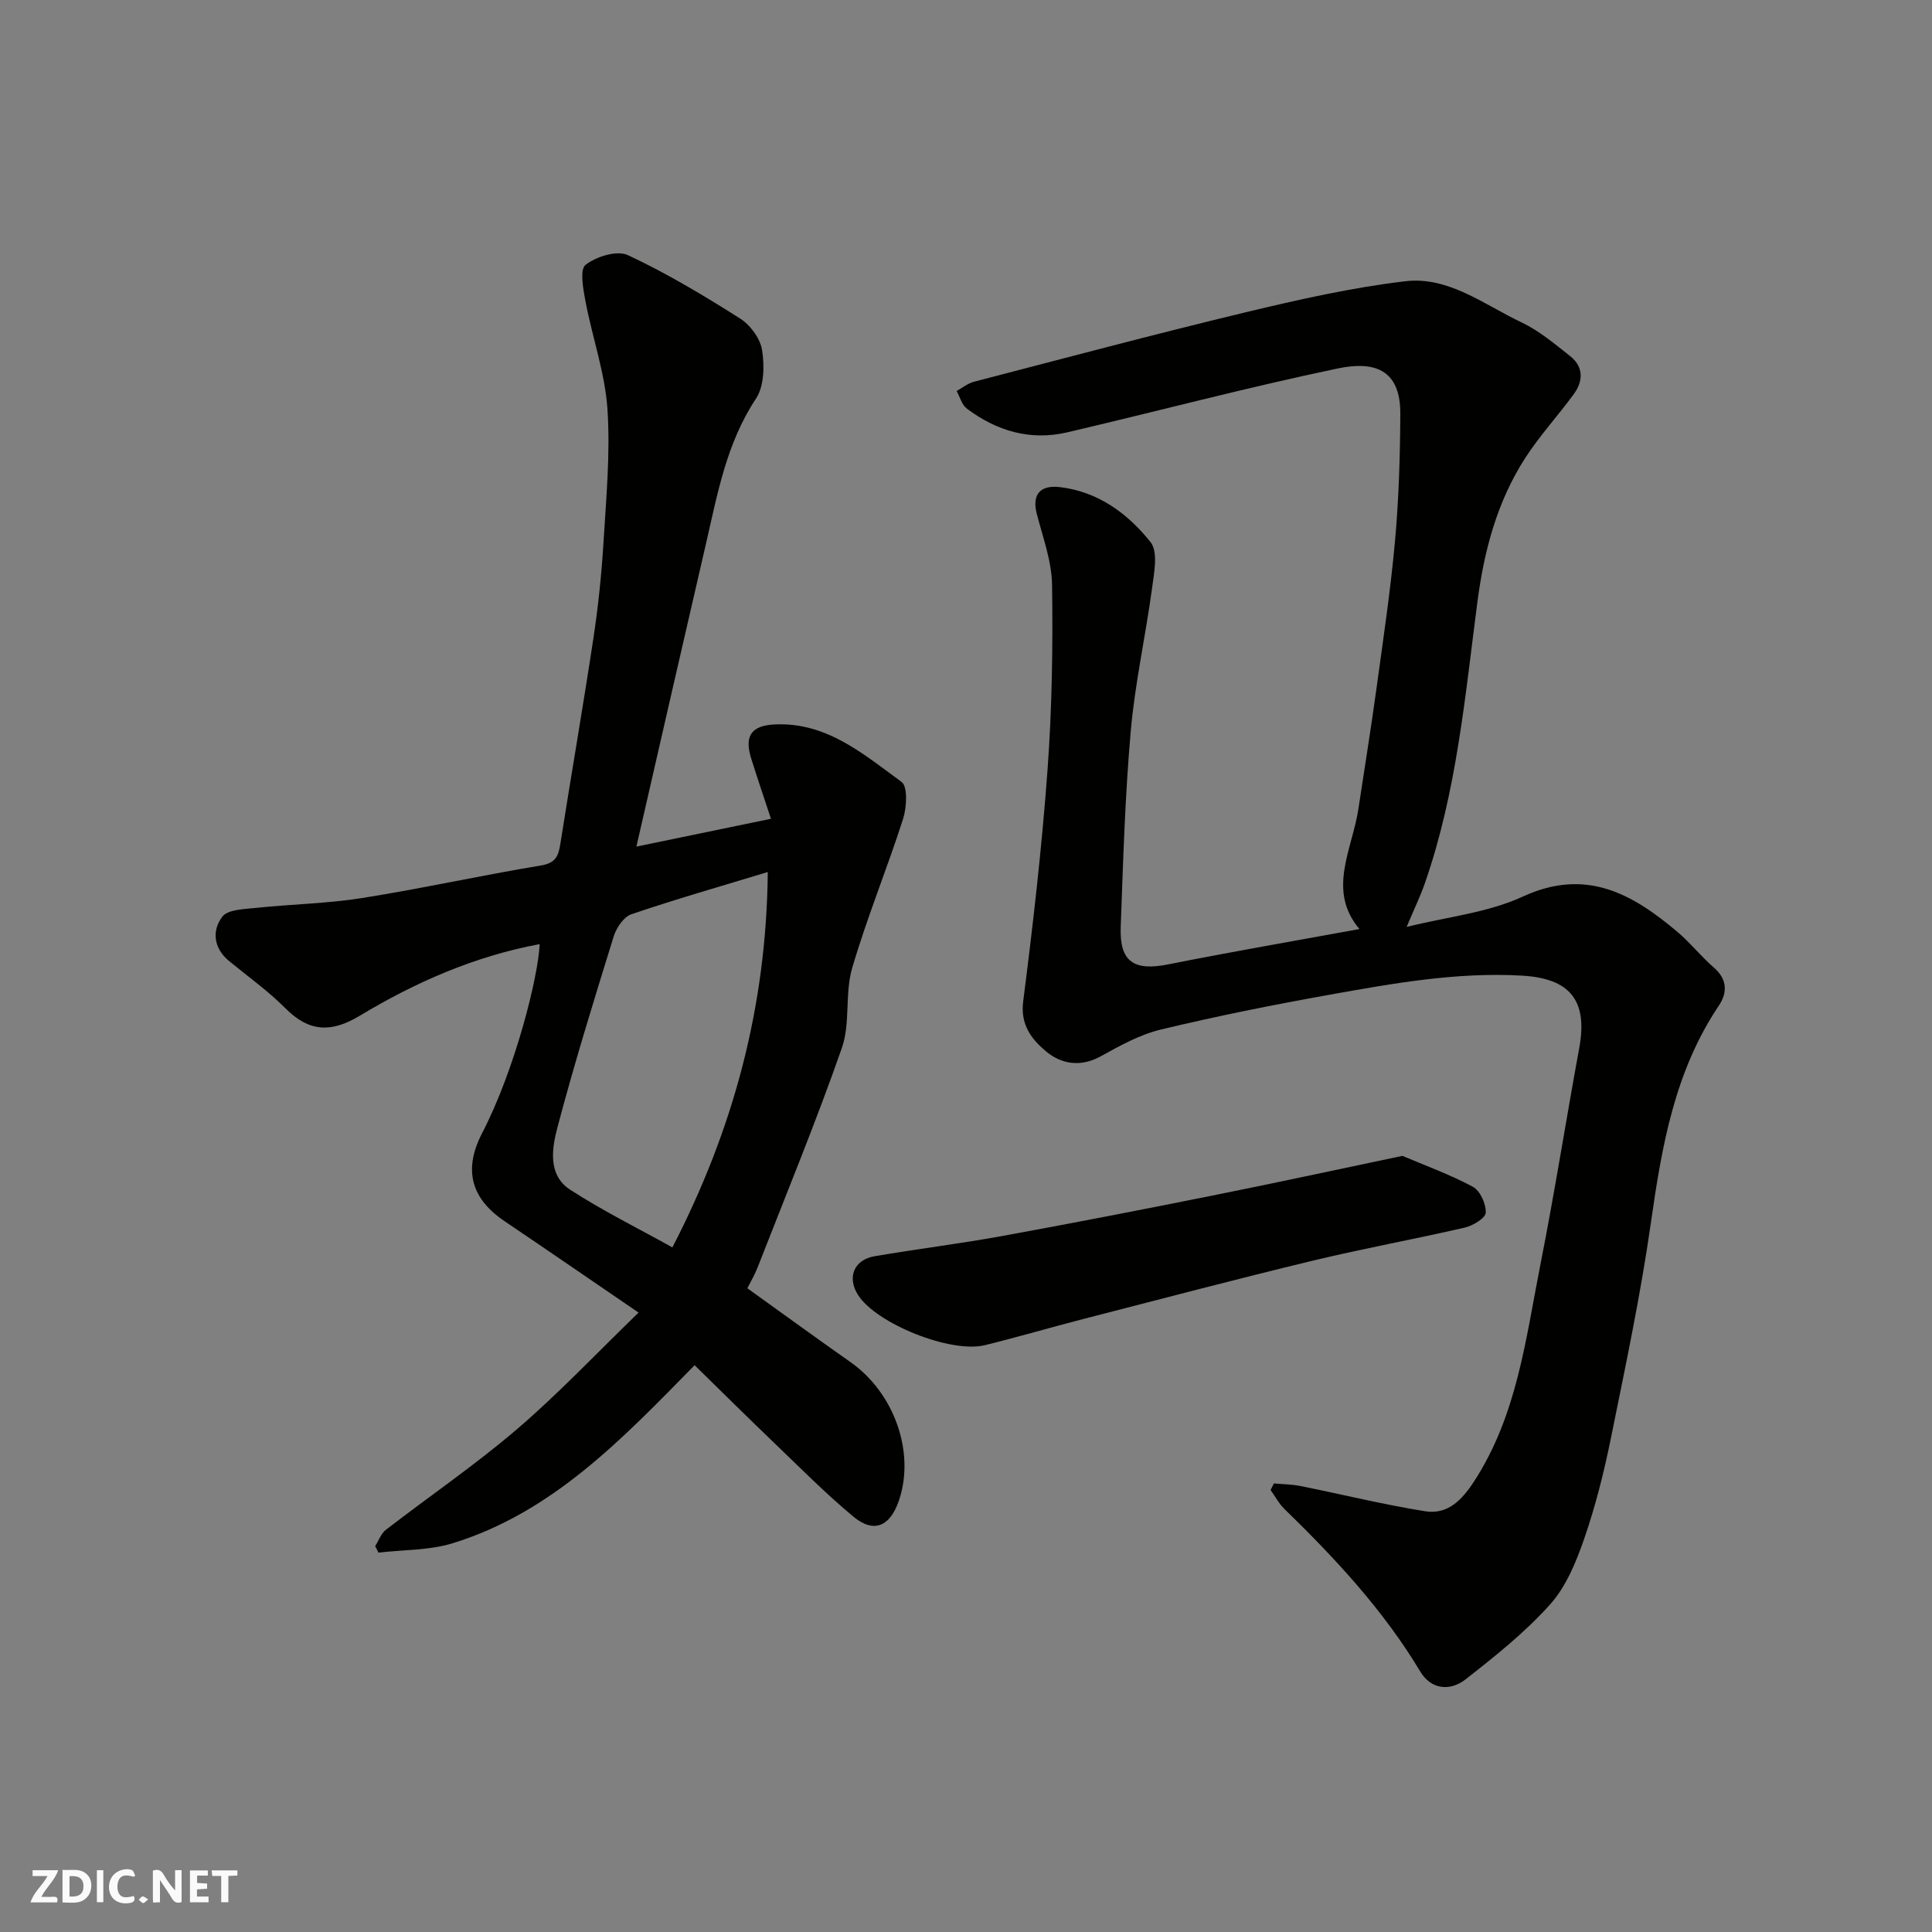
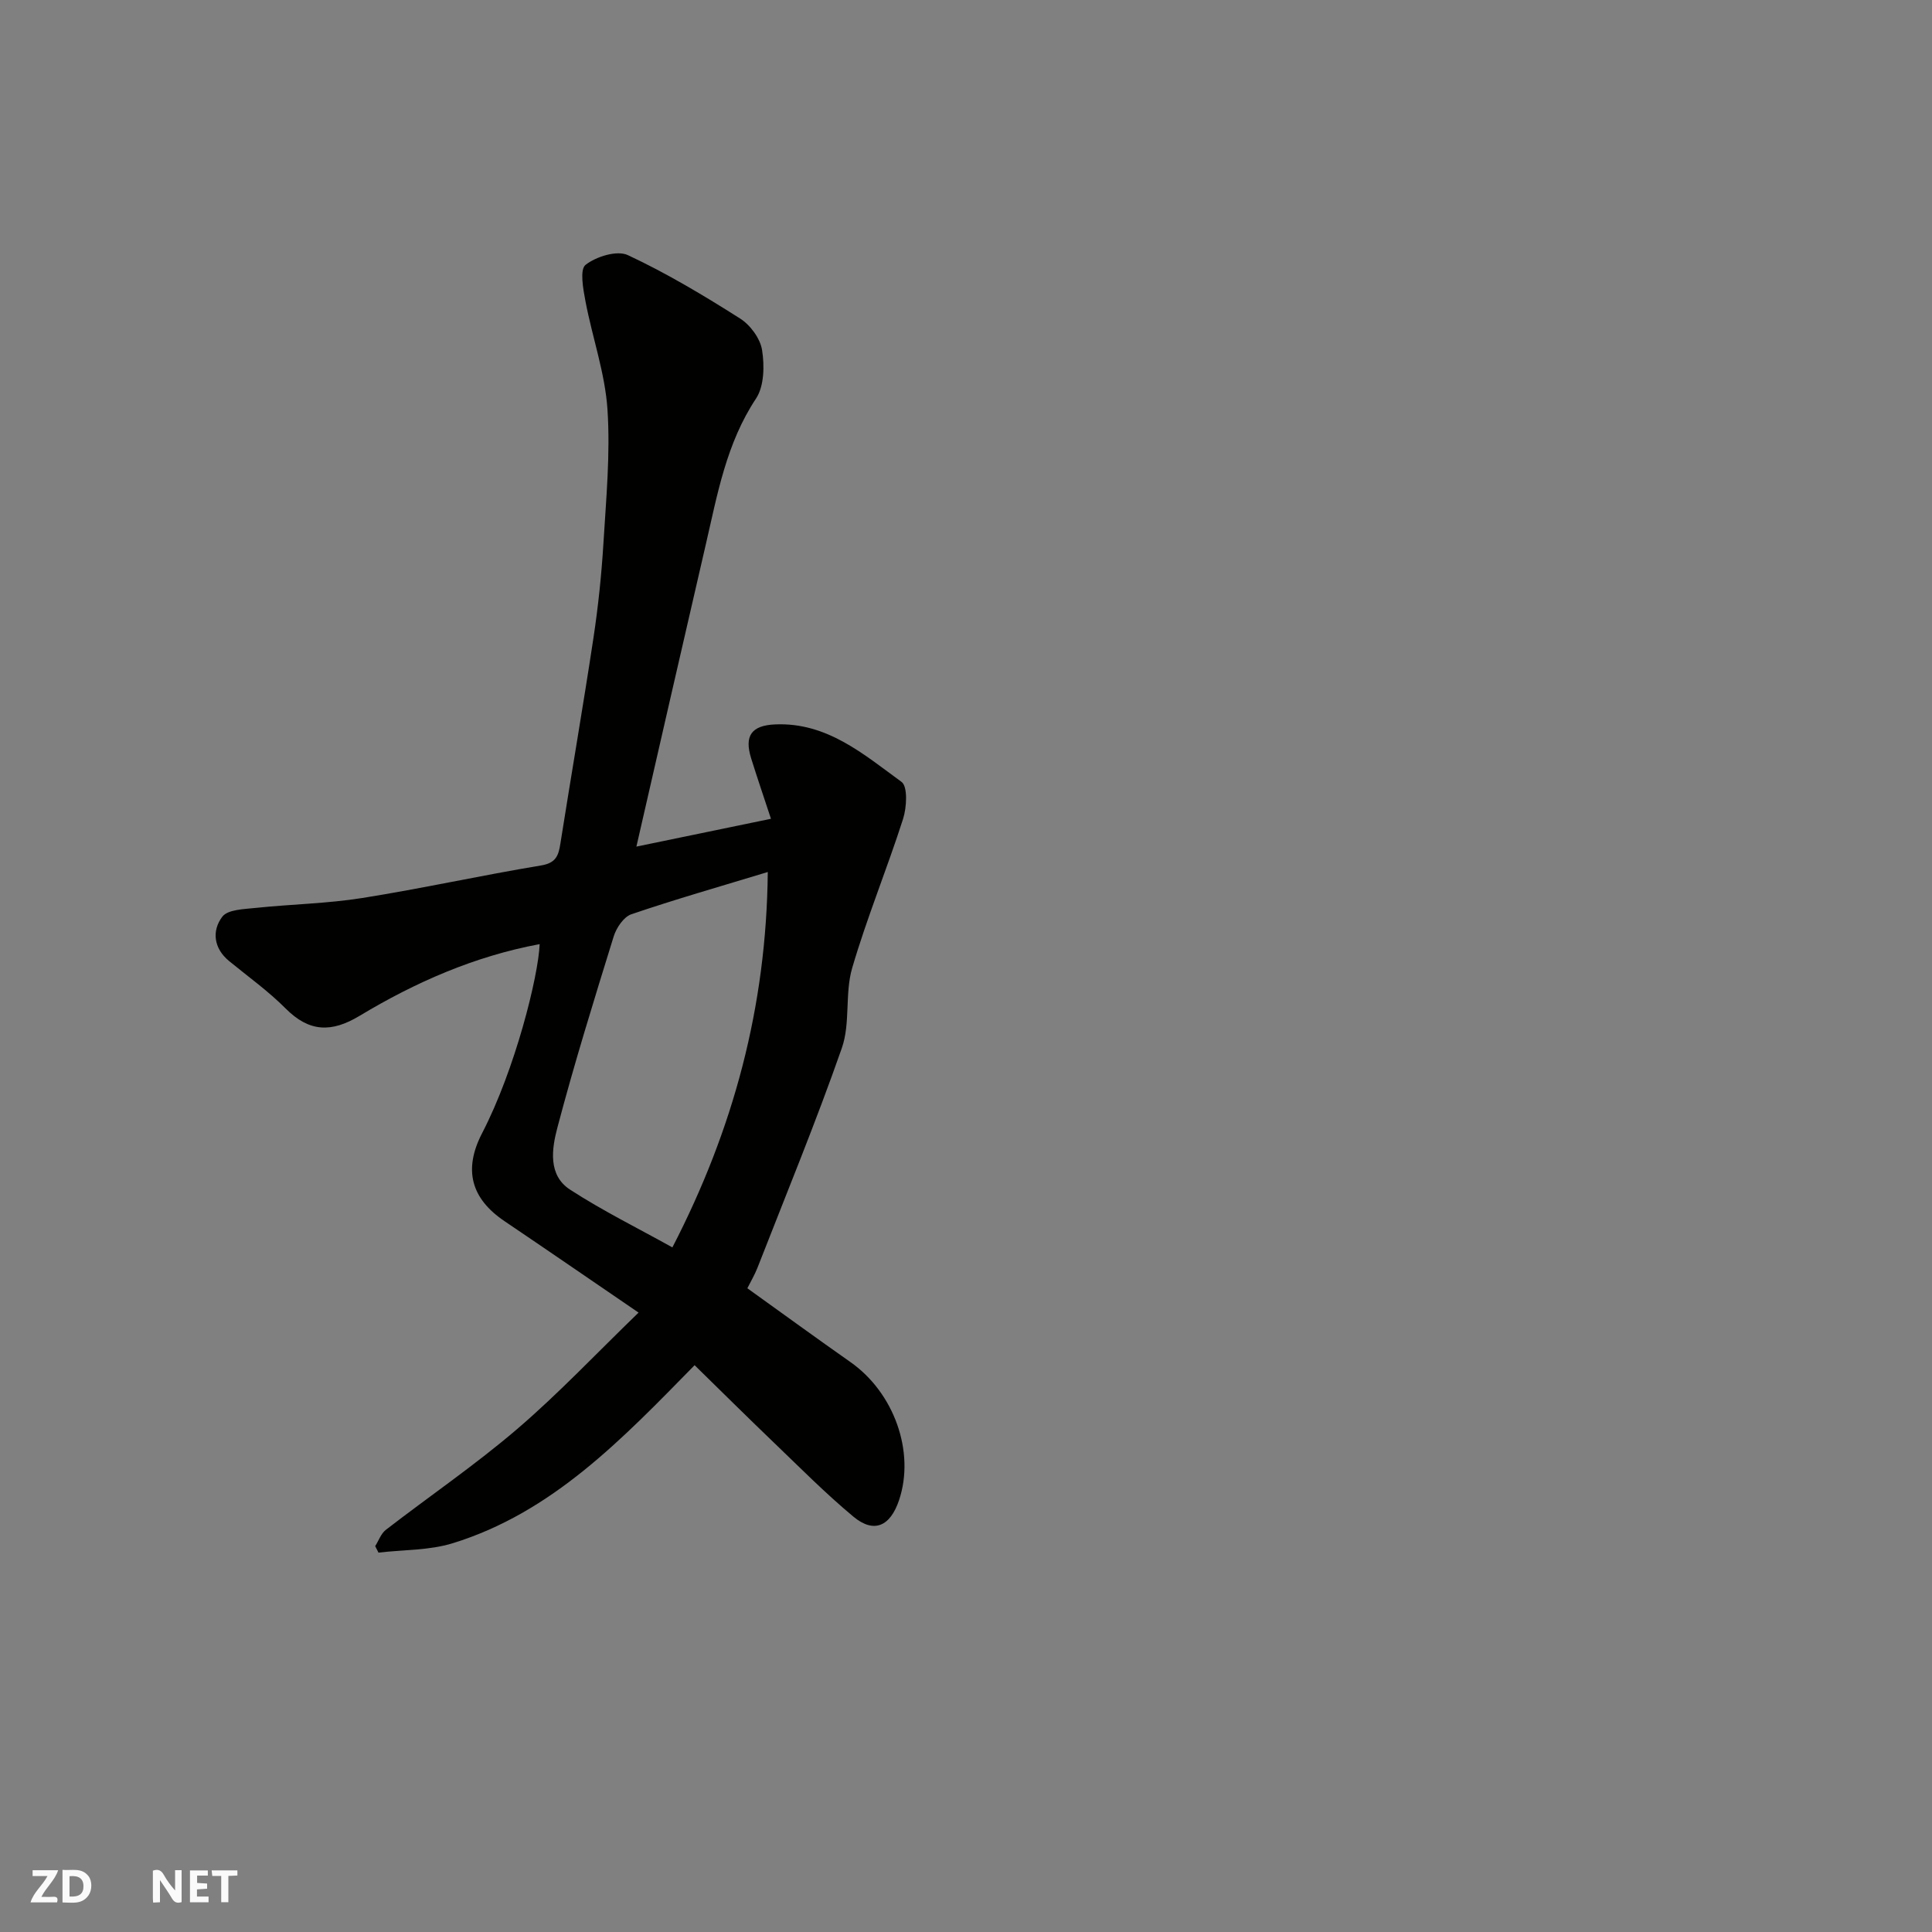
<svg xmlns="http://www.w3.org/2000/svg" enable-background="new 0 0 400 400" viewBox="0 0 400 400">
  <rect x="0" y="0" width="400" height="400" fill="#808080" stroke="none" />
  <g fill="#fafafb">
    <path d="m37.59 393.81c-.92.31-1.52.05-2-.78-.7-1.2-1.52-2.34-2.47-3.78v4.59c-.55.03-.95.05-1.41.07-.03-.37-.06-.64-.06-.91 0-1.91 0-3.81 0-5.7 1.13-.41 1.77-.03 2.29.91.62 1.11 1.38 2.14 2.31 3.19v-4.2h1.35v6.61z" />
    <path d="m12.94 393.88v-6.75c1.9.19 3.93-.54 5.37 1.29.8 1.01.78 2.88.03 3.97-1.37 1.97-3.4 1.51-5.4 1.49m1.45-1.22c2.04.12 2.92-.58 2.89-2.21-.03-1.51-.98-2.19-2.89-2z" />
    <path d="m11.81 393.87h-5.49c.68-2.18 2.47-3.48 3.51-5.45h-3.08v-1.21h5.29c-.71 2.13-2.44 3.48-3.47 5.51.86 0 1.63.04 2.39-.01.79-.05 1.14.21.85 1.16" />
    <path d="m39.33 393.86v-6.61h3.7v1.07h-2.22v1.52c.68.04 1.34.09 2.07.13v1.07c-.72.05-1.38.09-2.1.14v1.48h2.4v1.19h-3.85z" />
-     <path d="m27.71 388.56c-1.15-.3-2.46-.61-3.1.64-.37.73-.41 1.93-.06 2.67.63 1.35 1.99.93 3.17.68.35.94-.01 1.32-.93 1.46-1.62.25-3.05-.27-3.76-1.48-.73-1.24-.6-3.03.31-4.17.88-1.11 2.71-1.7 4-1.16.32.13.44.74.65 1.12-.1.08-.19.16-.28.24" />
    <path d="m49.15 387.24v1.07c-.59.02-1.17.05-1.87.08v5.44h-1.48v-5.44h-1.85c-.05-.4-.08-.73-.13-1.15z" />
-     <path d="m20.06 387.21h1.33v6.62h-1.33z" />
-     <path d="m30.68 393.25c-.49.38-.8.79-1.05.76-.32-.05-.6-.45-.9-.7.26-.24.51-.64.8-.67.29-.04.62.3 1.15.61" />
  </g>
-   <path d="m263.75 307.13c1.82.17 3.68.17 5.47.53 8.62 1.73 17.17 3.84 25.83 5.23 4.6.73 7.54-2.2 10.1-6.12 8.95-13.72 10.73-29.55 13.78-44.98 2.94-14.87 5.29-29.86 8.03-44.77 1.81-9.84-1.84-14.46-11.89-15.03-13.47-.76-26.62 1.6-39.75 3.95-11.7 2.09-23.37 4.43-34.92 7.2-4.35 1.04-8.49 3.33-12.45 5.53-4.24 2.35-8.25 1.66-11.46-1.06-2.9-2.45-5.27-5.44-4.65-10.28 2.04-15.93 3.87-31.92 5.04-47.94.93-12.72 1.12-25.53.94-38.28-.07-4.93-1.91-9.87-3.17-14.74-1-3.88.61-6 4.75-5.52 7.97.92 14.1 5.49 18.81 11.39 1.61 2.02.73 6.4.3 9.61-1.33 9.86-3.53 19.62-4.4 29.51-1.19 13.49-1.58 27.05-2.08 40.59-.26 7.19 2.75 9.13 9.82 7.72 13.1-2.62 26.28-4.88 39.61-7.32-6.77-8-1.48-16.47-.21-24.92 1.24-8.24 2.58-16.46 3.71-24.71 1.4-10.22 2.93-20.43 3.86-30.69.79-8.75 1.06-17.57 1.1-26.36.05-9.47-5.72-10.89-12.92-9.39-18.78 3.92-37.34 8.86-56.03 13.23-7.65 1.79-14.62-.27-20.8-4.92-1.03-.78-1.43-2.41-2.11-3.64 1.19-.65 2.31-1.58 3.58-1.91 18.73-4.87 37.43-9.86 56.24-14.38 10.91-2.62 21.93-5.11 33.05-6.43 8.98-1.07 16.37 4.87 24.11 8.53 3.63 1.72 6.84 4.44 10.03 6.96 2.81 2.21 2.75 5.16.77 7.87-3.27 4.49-7.09 8.62-10.09 13.28-5.82 9.05-8.49 19.17-9.88 29.84-2.55 19.55-4.3 39.29-10.85 58.11-.95 2.73-2.22 5.36-3.79 9.09 8.43-2.1 16.8-2.94 24.02-6.27 13.11-6.05 22.7-.6 32.08 7.33 2.66 2.25 4.85 5.06 7.49 7.34 2.83 2.45 2.85 5.22 1.03 7.92-9.12 13.59-11.79 29.05-14.04 44.85-2.13 15-5.29 29.86-8.3 44.72-1.42 7-3.17 13.98-5.5 20.72-1.67 4.83-3.75 9.95-7.08 13.66-5.17 5.78-11.37 10.71-17.51 15.52-3.16 2.47-7.11 2.16-9.38-1.64-7.62-12.71-17.59-23.4-28.12-33.65-1.14-1.11-1.91-2.6-2.86-3.92.25-.47.47-.91.69-1.36z" fill="#010100" />
  <path d="m159.62 169.52c-1.48-4.5-2.84-8.47-4.09-12.47-1.49-4.75.08-6.86 4.97-7.07 10.72-.46 18.32 6.2 26.15 11.9 1.32.96 1.08 5.29.32 7.67-3.32 10.36-7.49 20.45-10.54 30.88-1.54 5.27-.34 11.41-2.13 16.54-5.36 15.34-11.57 30.38-17.48 45.52-.58 1.49-1.42 2.88-2.09 4.23 7.35 5.27 14.3 10.34 21.34 15.28 9.05 6.35 13.42 18.61 10.07 28.59-1.83 5.45-5.21 6.95-9.46 3.41-5.84-4.86-11.21-10.3-16.71-15.57-5.39-5.17-10.7-10.44-16.16-15.78-15.06 15.37-29.47 30.49-50.08 36.86-4.86 1.5-10.24 1.34-15.37 1.94-.23-.45-.46-.9-.68-1.34.72-1.14 1.2-2.59 2.2-3.37 9.05-6.99 18.54-13.46 27.21-20.89 8.58-7.35 16.37-15.63 25.12-24.09-9.98-6.81-18.83-12.91-27.74-18.92-6.92-4.67-8.6-10.63-4.64-18.26 6.8-13.11 11.63-32.41 11.9-39.11-13.44 2.5-25.72 7.89-37.27 14.84-5.84 3.52-10.44 3.39-15.32-1.51-3.57-3.59-7.75-6.58-11.69-9.81-3.25-2.66-3.61-6.3-1.43-9.19 1.13-1.51 4.53-1.57 6.95-1.83 7.34-.77 14.78-.89 22.05-2.05 12.39-1.97 24.65-4.69 37.02-6.74 3.07-.51 3.59-2.03 3.98-4.51 2.24-14.19 4.69-28.34 6.84-42.54.98-6.49 1.67-13.04 2.07-19.59.56-9.25 1.45-18.57.84-27.78-.5-7.52-3.13-14.88-4.55-22.36-.48-2.55-1.23-6.6.02-7.57 2.2-1.72 6.51-3.06 8.75-2.01 8.04 3.75 15.72 8.36 23.23 13.12 2.12 1.34 4.18 4.14 4.56 6.54.51 3.25.44 7.47-1.25 10.03-6.16 9.28-8 19.85-10.42 30.29-4.74 20.44-9.4 40.9-14.35 62.48 9.31-1.93 18.07-3.74 27.86-5.76zm-.66 11.02c-10.01 3.04-19.21 5.67-28.25 8.75-1.58.54-3.1 2.81-3.65 4.58-4.08 13.17-8.17 26.35-11.68 39.67-1.13 4.29-1.97 9.78 2.66 12.77 6.78 4.4 14.08 8 21.17 11.95 12.63-24.44 19.48-49.8 19.75-77.72z" fill="#010100" />
-   <path d="m290.35 239.31c4.63 1.97 9.8 3.83 14.59 6.4 1.51.81 2.74 3.55 2.67 5.35-.04 1.11-2.63 2.7-4.31 3.09-10.45 2.42-21.01 4.33-31.43 6.84-15.79 3.81-31.49 7.95-47.22 12-6.92 1.78-13.79 3.8-20.72 5.51-7.11 1.75-22.56-4.48-26.3-10.42-2.28-3.61-.85-7.25 3.44-7.99 8.68-1.49 17.44-2.56 26.1-4.13 14.57-2.65 29.11-5.48 43.64-8.39 12.91-2.58 25.79-5.37 39.54-8.26z" fill="#010100" />
</svg>